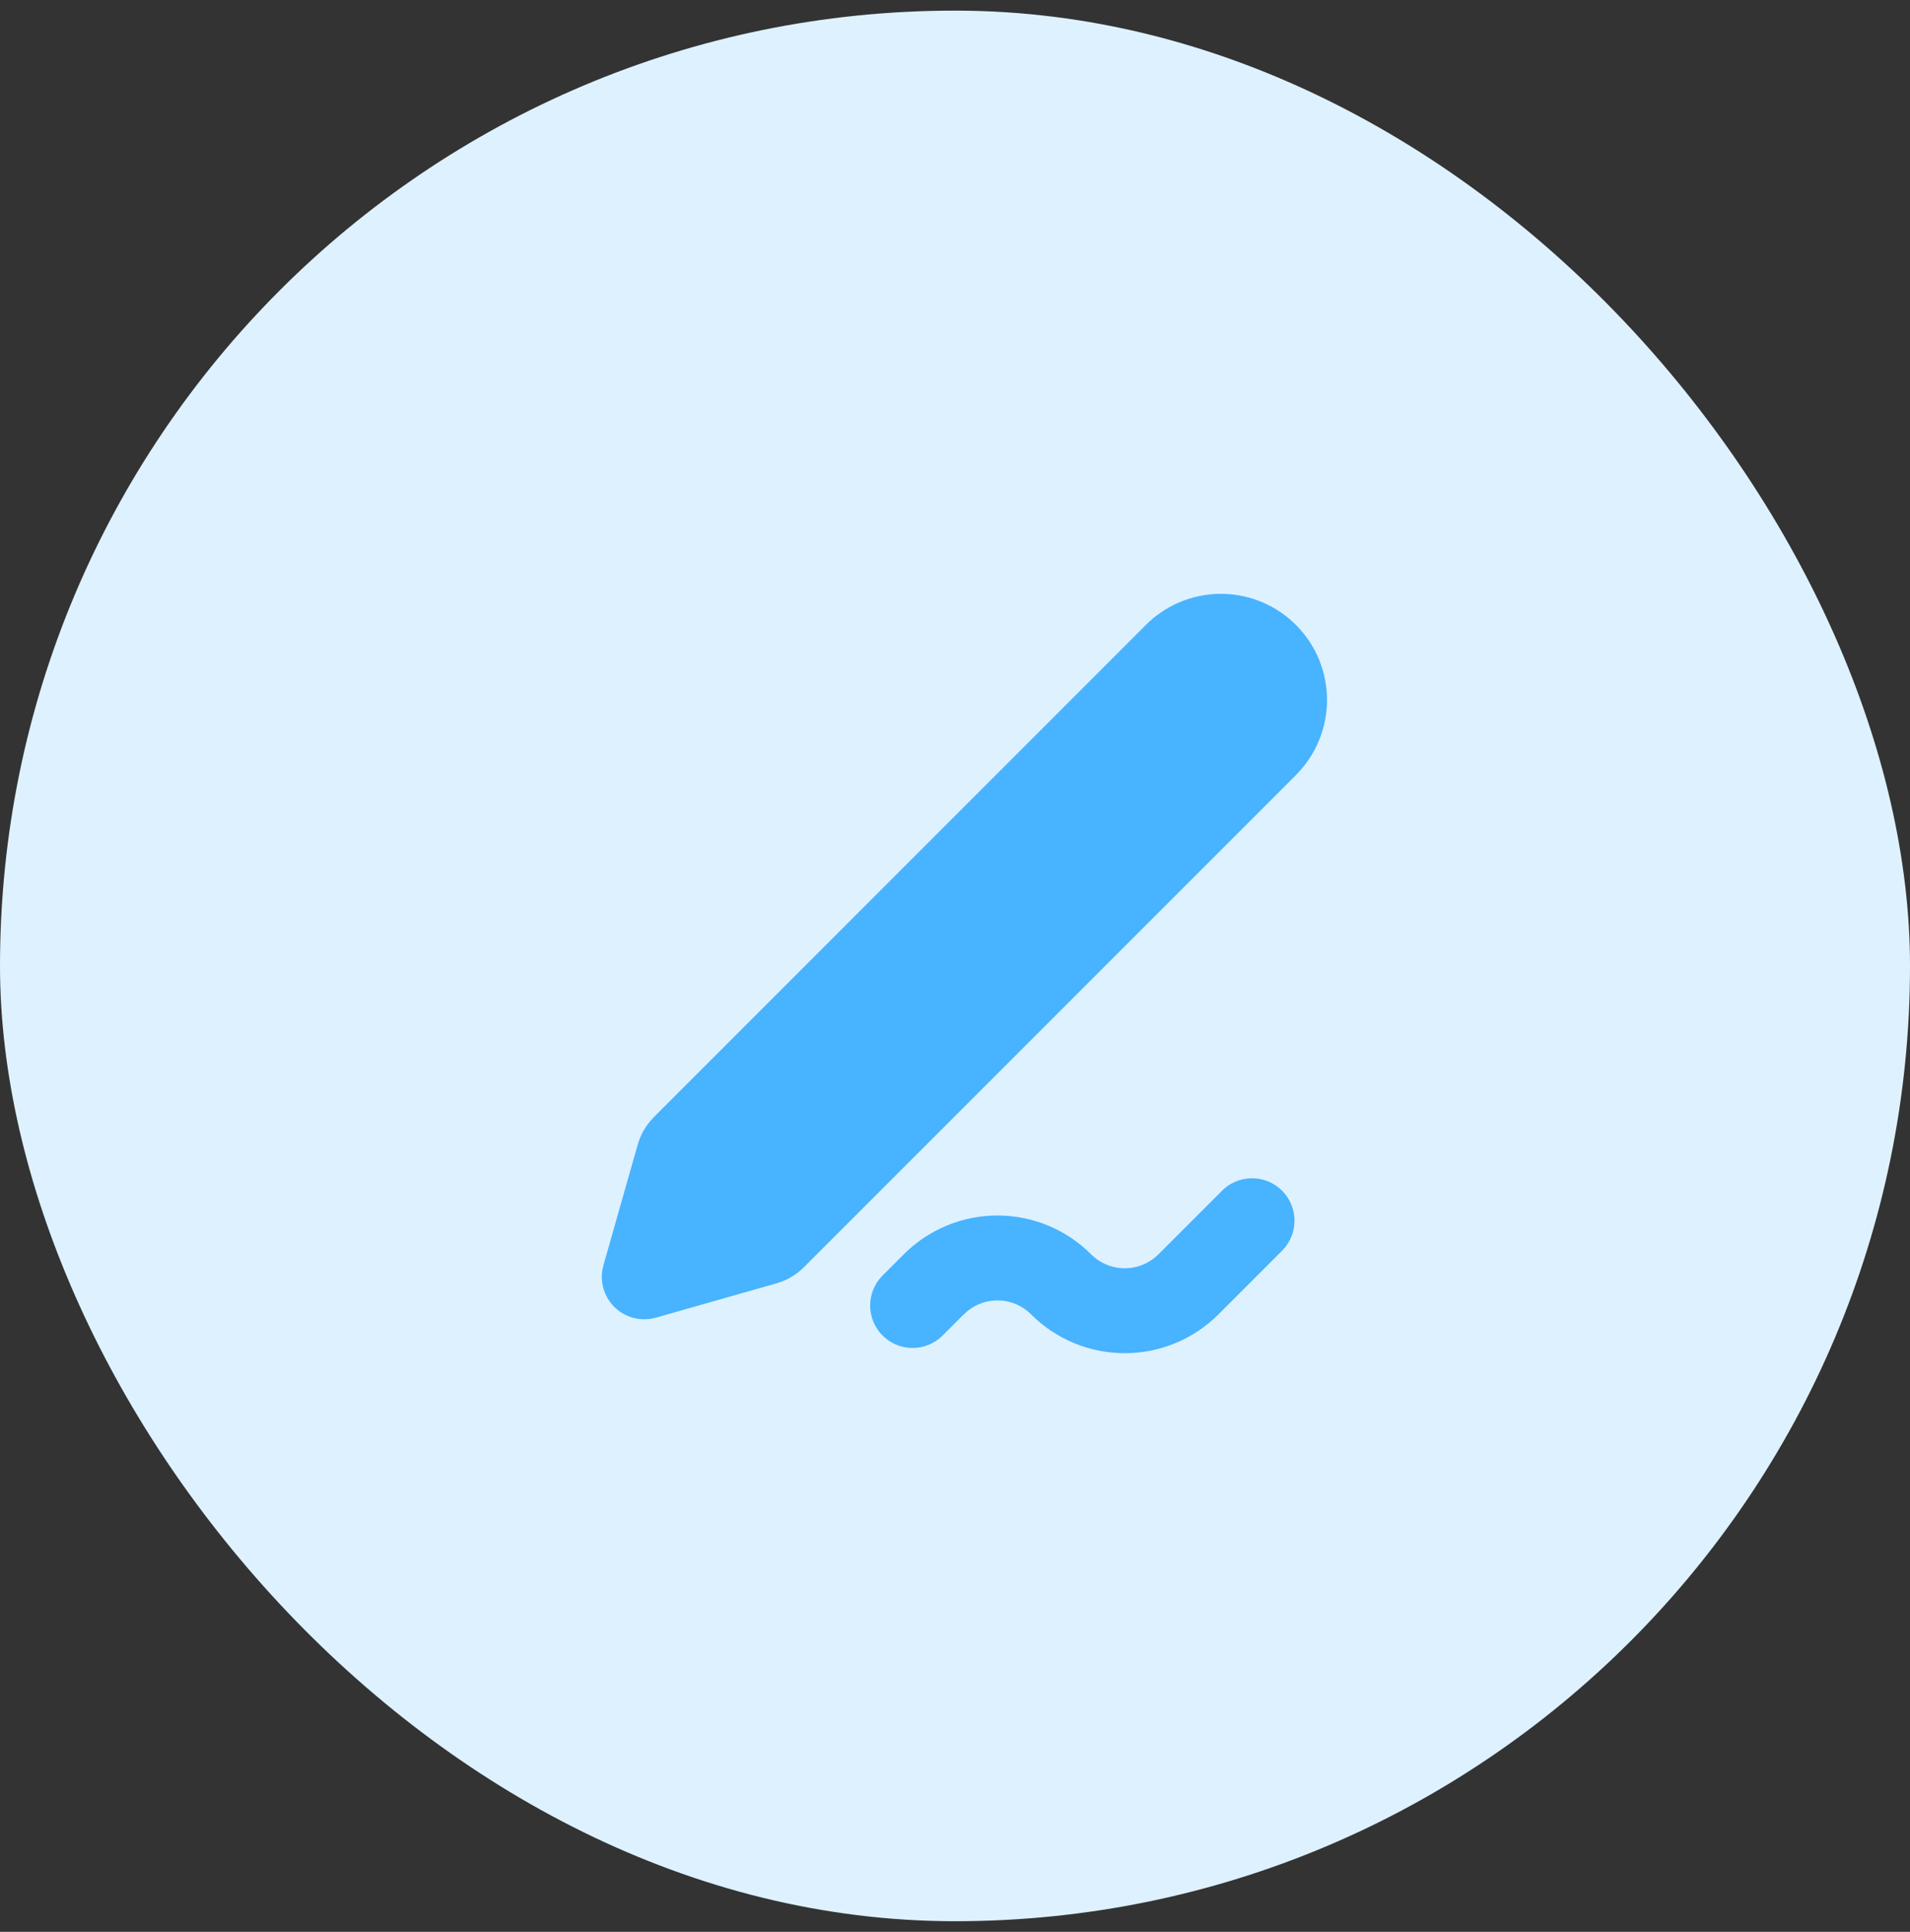
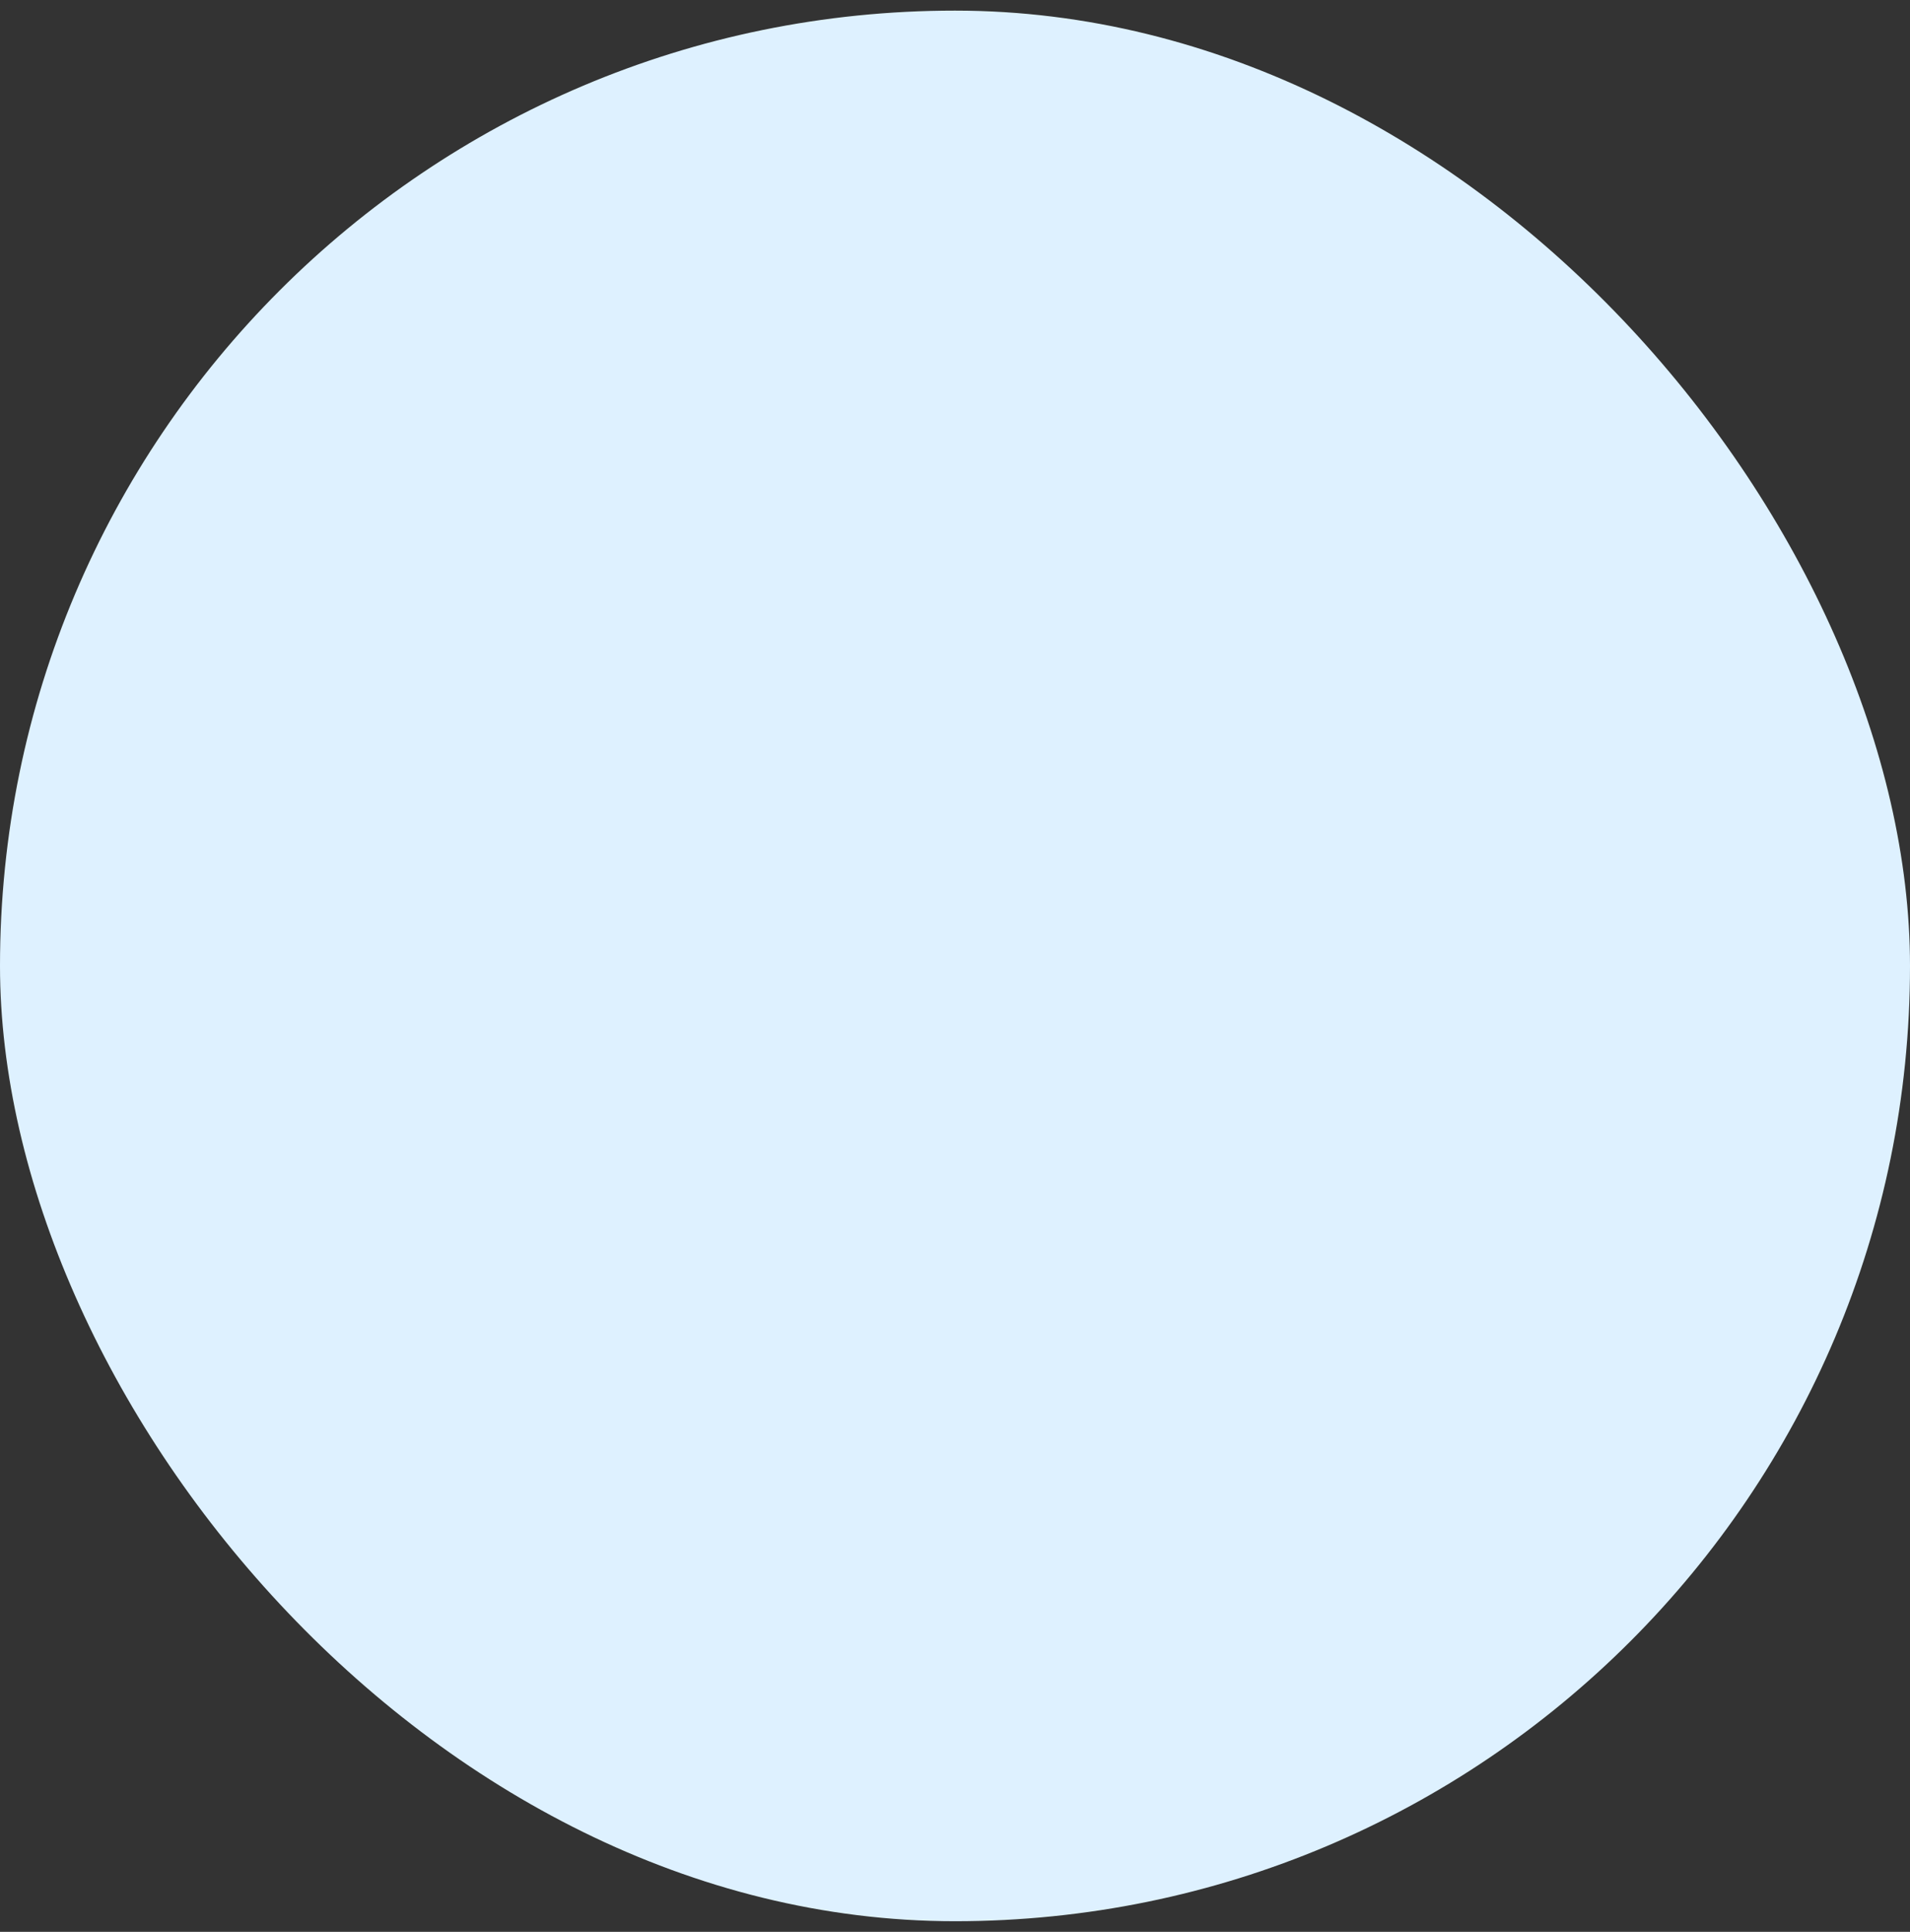
<svg xmlns="http://www.w3.org/2000/svg" width="90" height="91" viewBox="0 0 90 91" fill="none">
  <rect x="0" y="0" width="90" height="91" fill="#333333" stroke="none" />
  <rect y="0.5" width="90" height="90" rx="45" fill="#DEF1FF" />
-   <path d="M57.586 56.086C57.946 55.727 58.429 55.519 58.937 55.504C59.445 55.488 59.939 55.666 60.321 56.002C60.702 56.339 60.941 56.807 60.989 57.313C61.037 57.819 60.891 58.324 60.58 58.726L60.414 58.914L57.414 61.914C56.834 62.494 56.146 62.954 55.389 63.268C54.632 63.582 53.82 63.743 53 63.743C52.18 63.743 51.368 63.582 50.611 63.268C49.853 62.954 49.165 62.494 48.586 61.914C48.198 61.525 47.68 61.292 47.131 61.26C46.582 61.228 46.041 61.399 45.61 61.74L45.414 61.914L44.414 62.914C44.054 63.273 43.571 63.481 43.063 63.496C42.555 63.512 42.06 63.334 41.679 62.998C41.298 62.661 41.059 62.193 41.011 61.687C40.963 61.181 41.109 60.676 41.42 60.274L41.586 60.086L42.586 59.086C43.165 58.506 43.853 58.046 44.611 57.732C45.368 57.418 46.18 57.257 47 57.257C47.82 57.257 48.632 57.418 49.389 57.732C50.146 58.046 50.834 58.506 51.414 59.086C51.802 59.475 52.32 59.708 52.869 59.74C53.417 59.772 53.959 59.601 54.39 59.26L54.586 59.086L57.586 56.086ZM53.966 29.466C54.879 28.538 56.119 28.003 57.421 27.974C58.723 27.946 59.985 28.427 60.938 29.315C61.891 30.202 62.46 31.427 62.524 32.728C62.588 34.029 62.141 35.303 61.28 36.28L61.036 36.54L37.884 59.69C37.596 59.978 37.252 60.205 36.874 60.356L36.584 60.454L30.91 62.068C30.585 62.161 30.241 62.171 29.911 62.095C29.581 62.02 29.275 61.862 29.023 61.636C28.771 61.41 28.58 61.124 28.469 60.804C28.357 60.484 28.329 60.142 28.386 59.808L28.436 59.594L30.05 53.918C30.162 53.526 30.352 53.162 30.61 52.846L30.814 52.618L53.966 29.466Z" fill="#48B3FF" />
</svg>